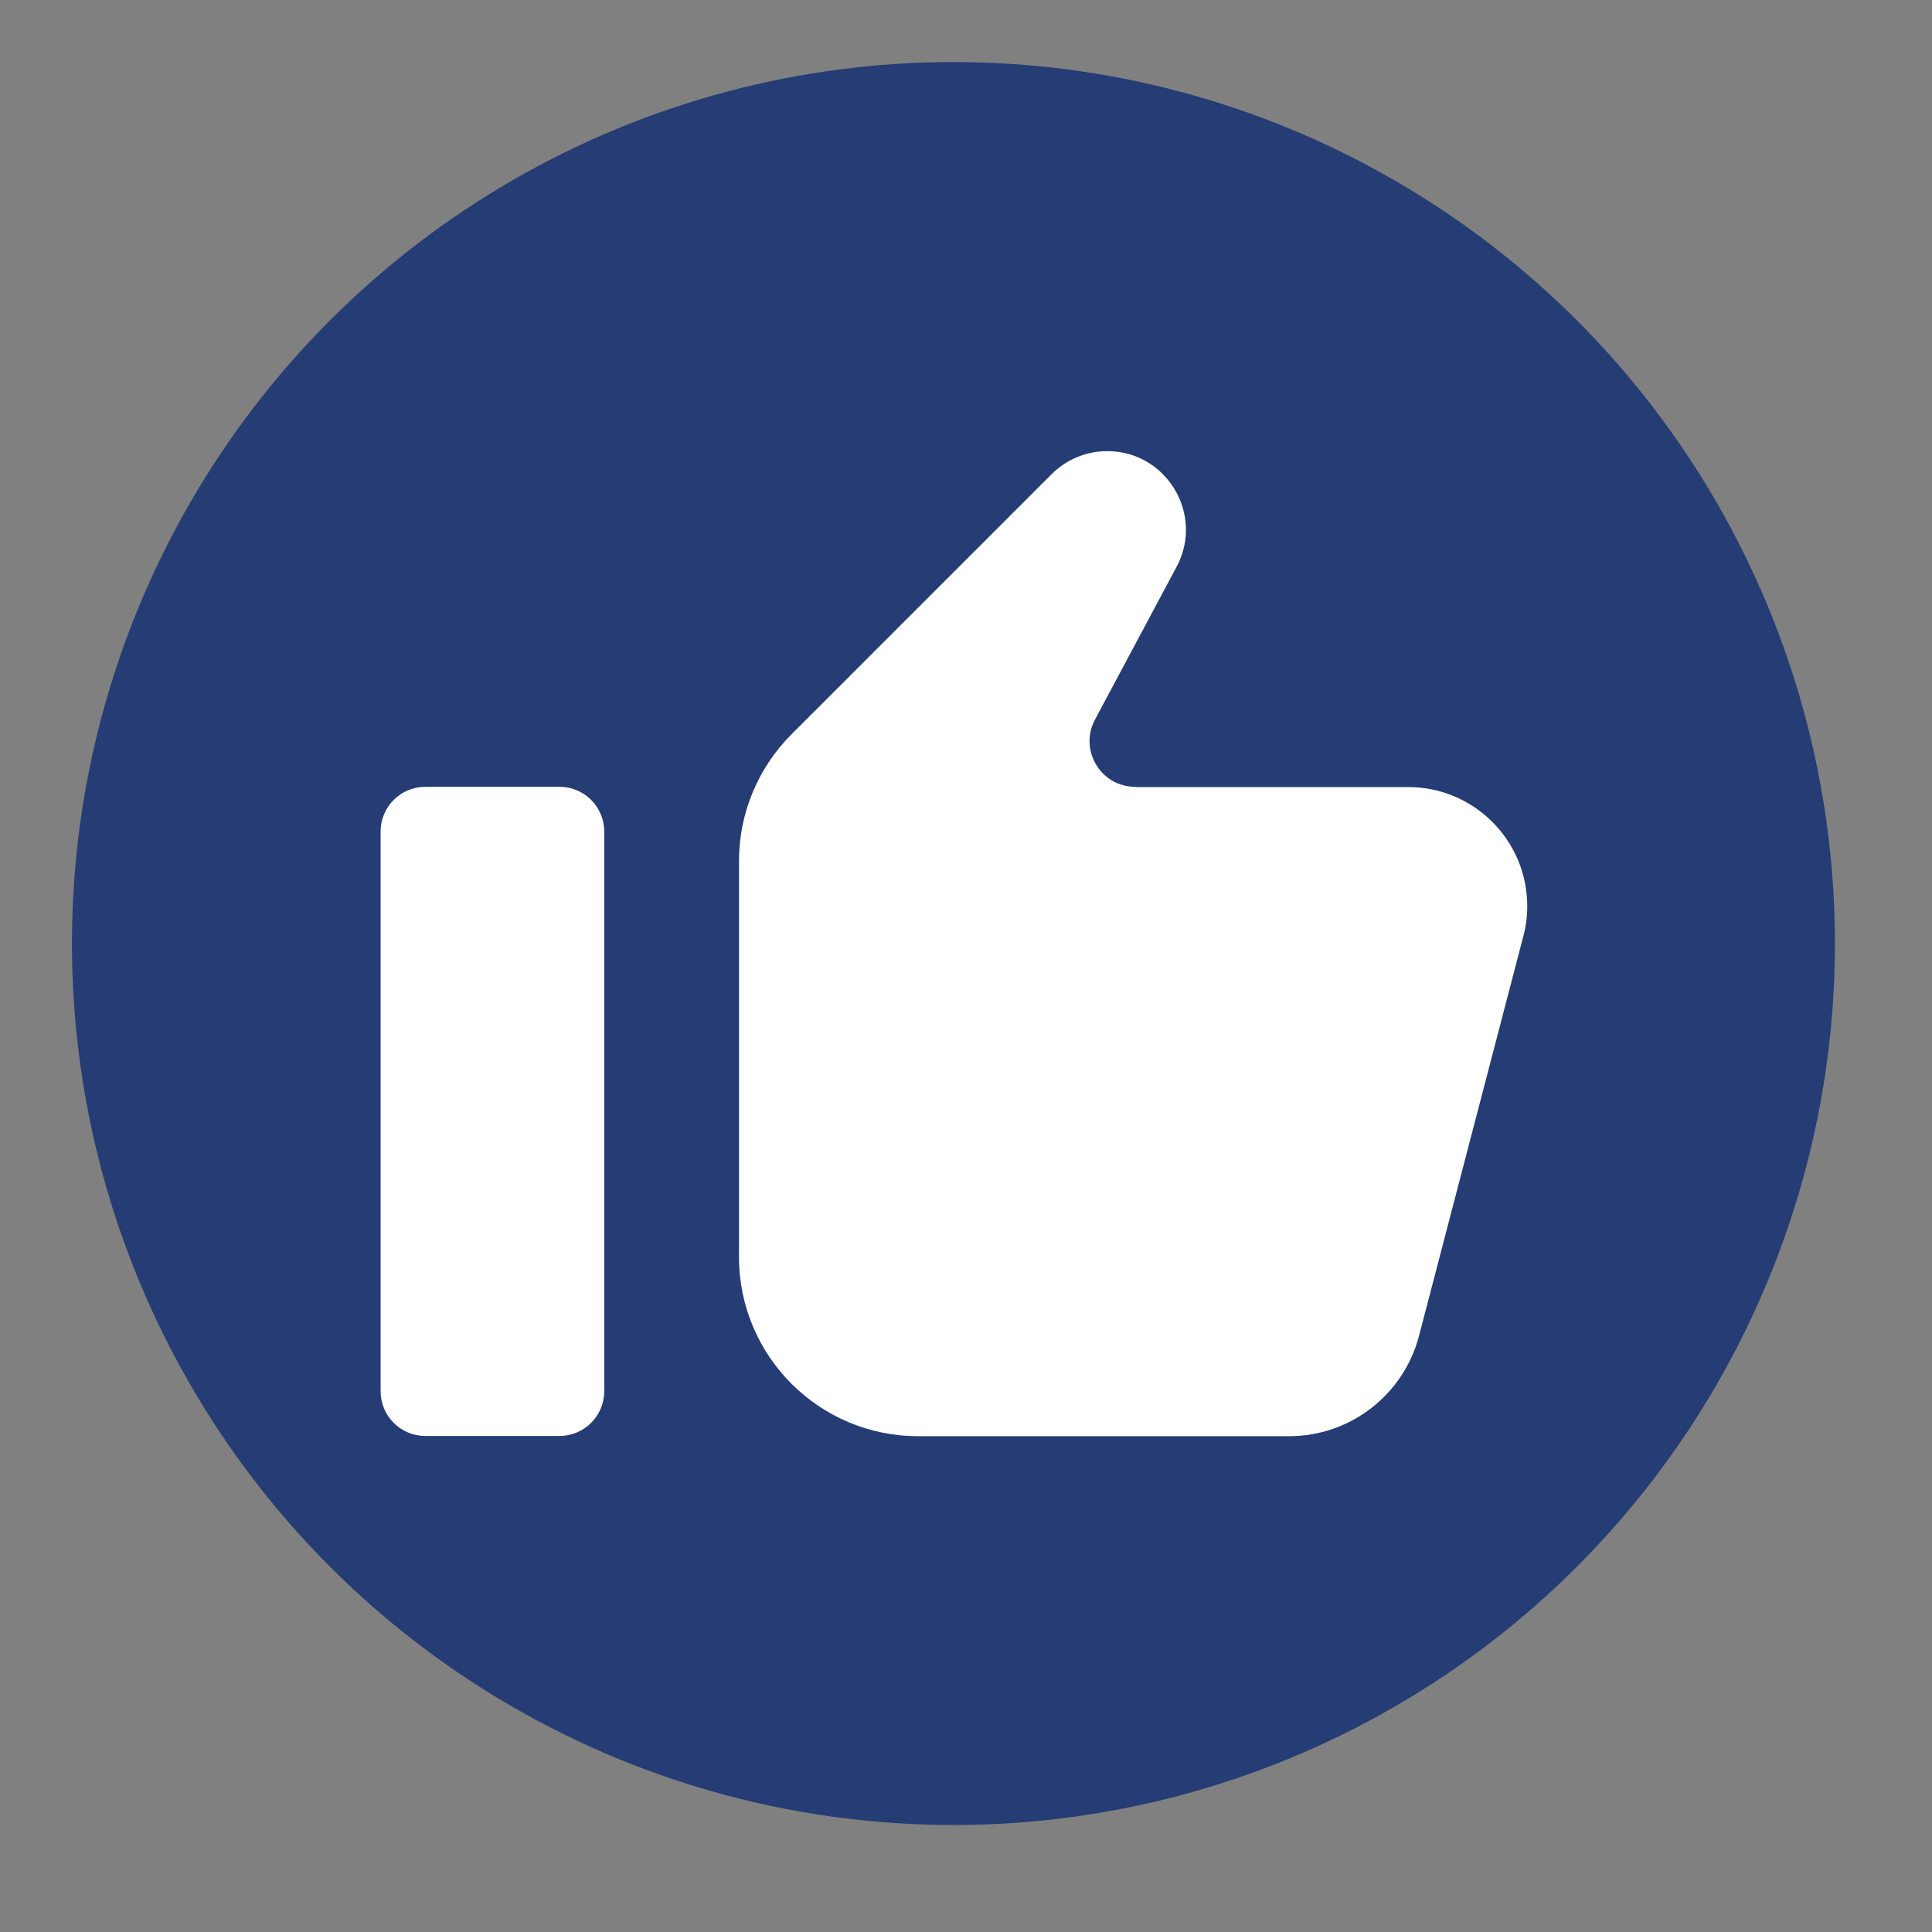
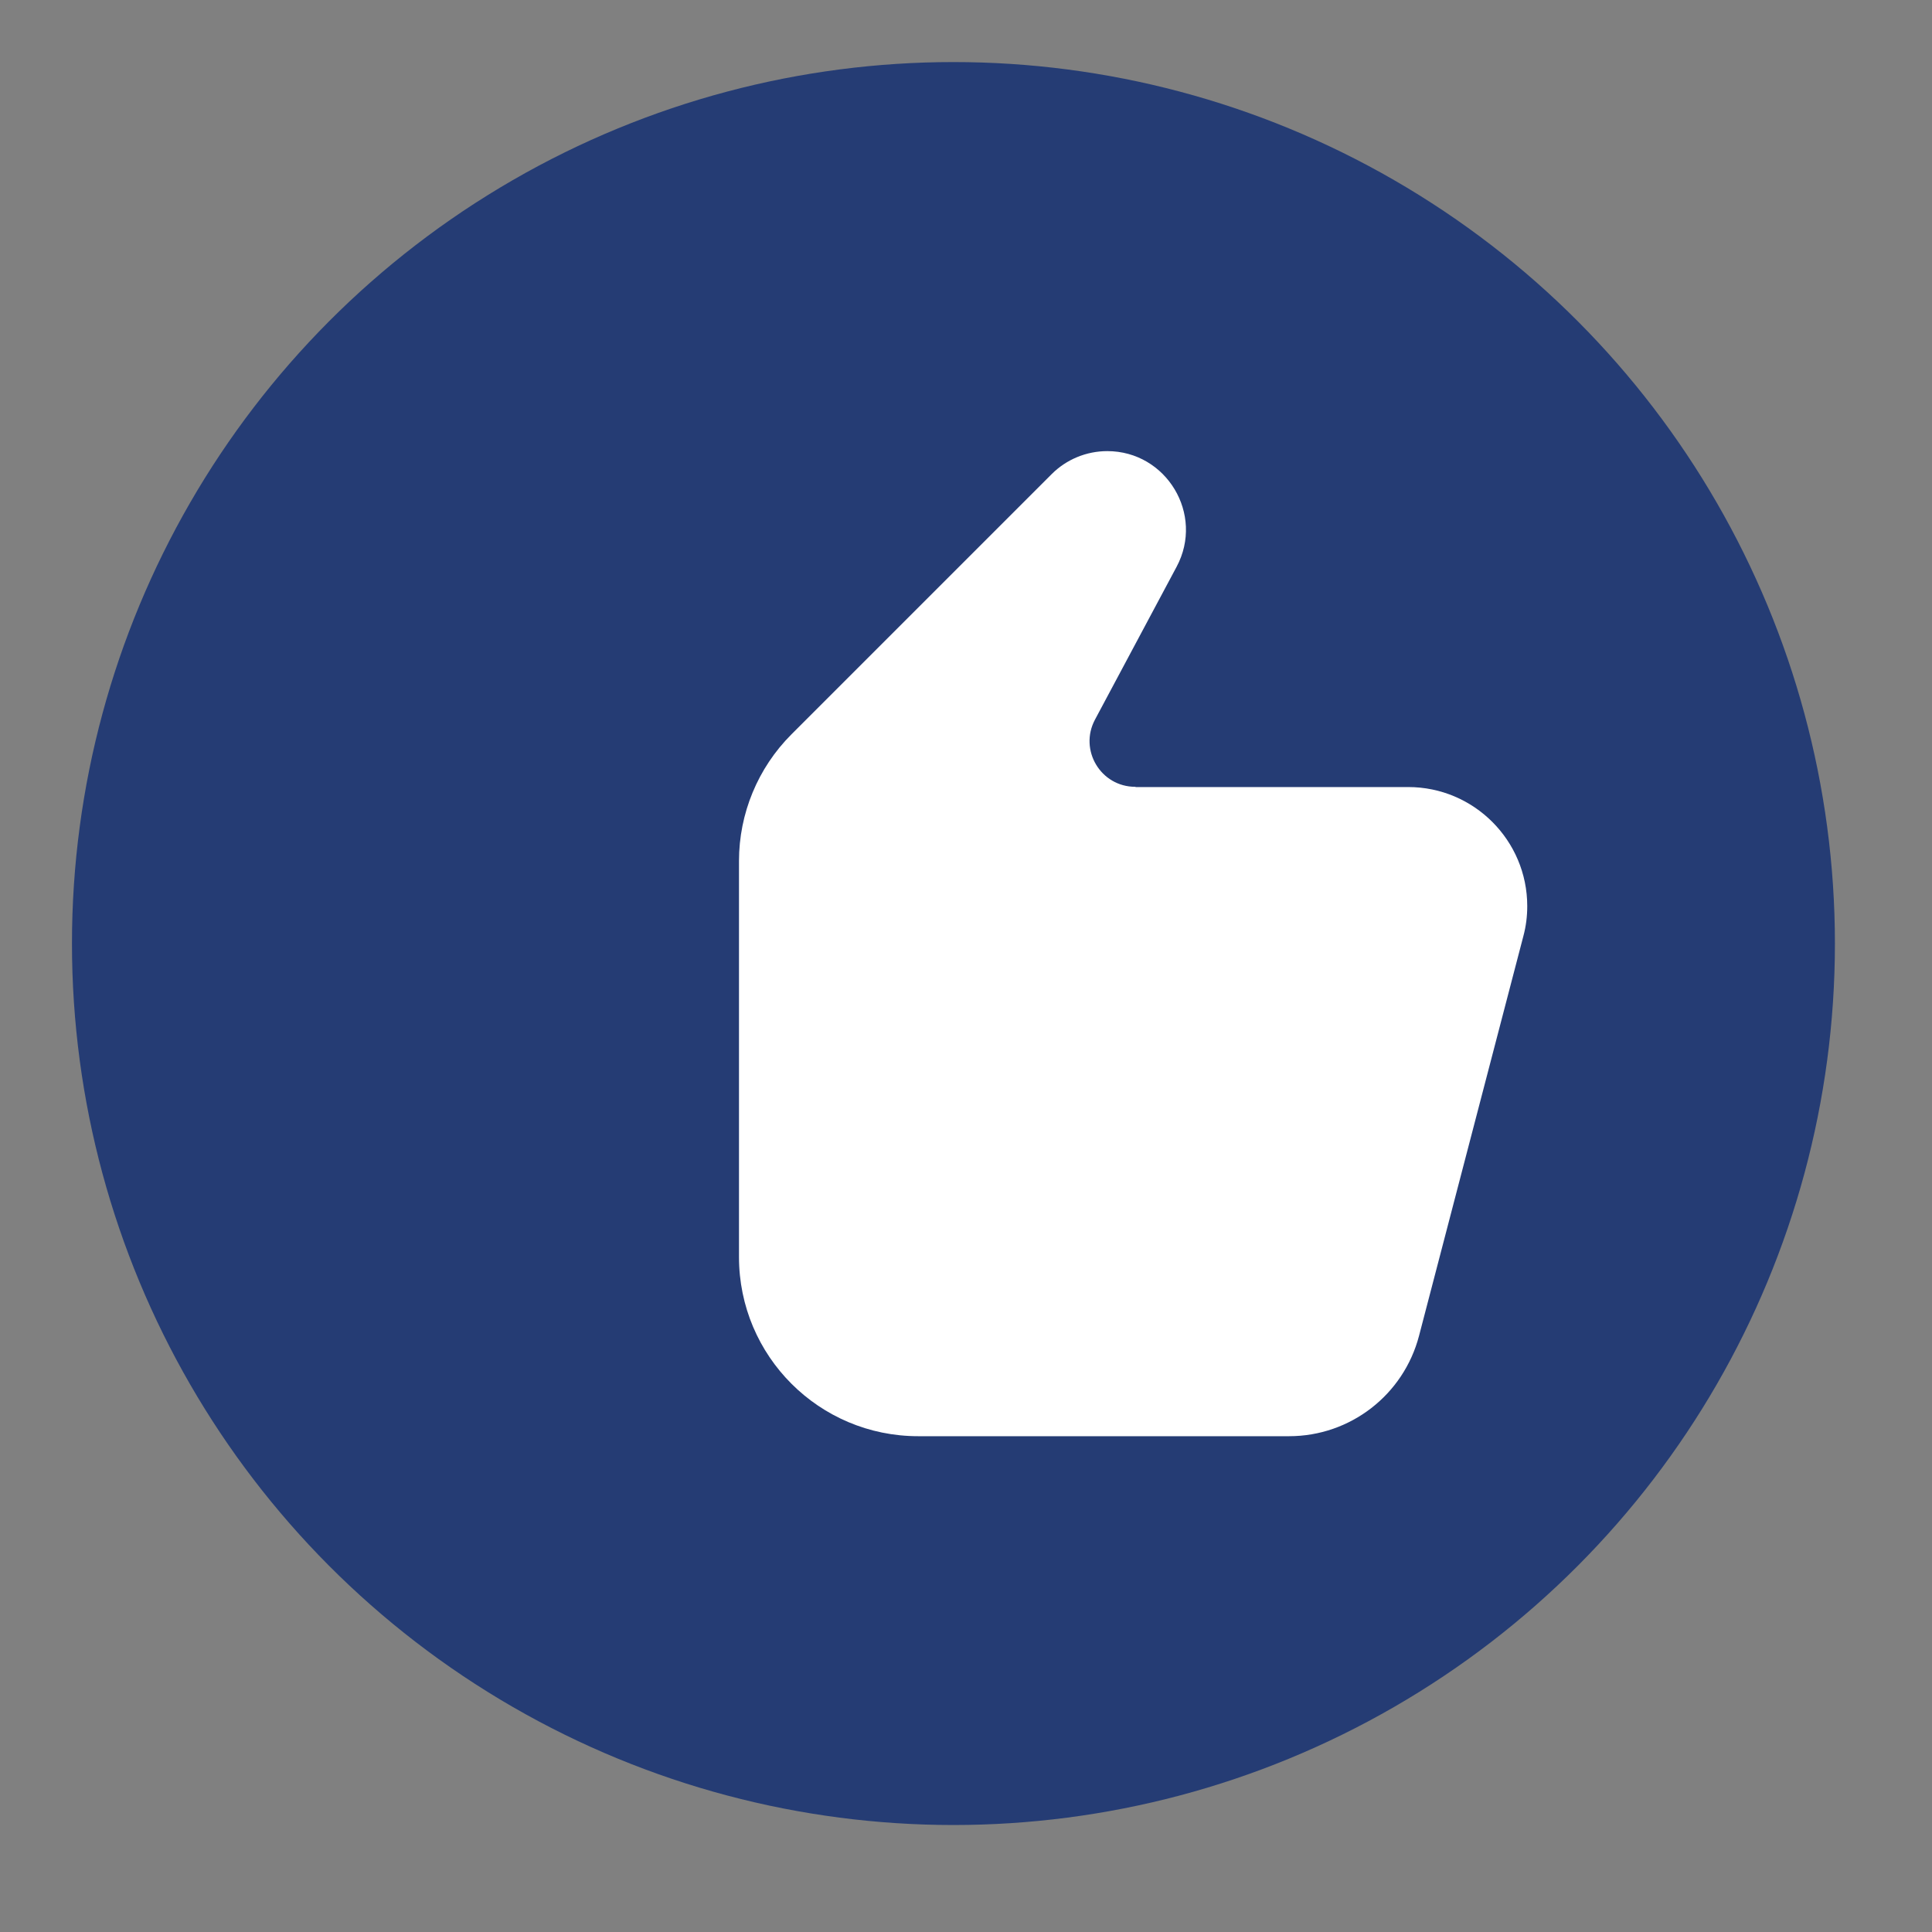
<svg xmlns="http://www.w3.org/2000/svg" id="_x30_1" viewBox="0 0 800 800">
  <rect x="0" y="0" width="800" height="800" fill="#808080" stroke="none" />
  <defs>
    <style>      .st0 {        fill: #fff;      }      .st1 {        fill: #253c74;      }    </style>
  </defs>
  <circle class="st1" cx="394.8" cy="390.7" r="365" />
  <g>
-     <path class="st0" d="M231.7,325.8h-55.6c-10.2,0-18.5,8.3-18.5,18.5v231.8c0,10.2,8.3,18.5,18.5,18.5h55.6c10.2,0,18.5-8.3,18.5-18.5v-231.8c0-10.2-8.3-18.5-18.5-18.5Z" />
    <path class="st0" d="M470.1,325.8c-14.3,0-23.4-15.2-16.7-27.8l33.8-63.3c11.6-21.7-4.2-47.9-28.7-47.9h0c-8.6,0-16.9,3.4-23,9.5l-107.8,107.8c-13.9,13.9-21.7,32.8-21.7,52.4v164c0,41,33.2,74.2,74.2,74.2h153.6c25.3,0,47.4-17.1,53.8-41.6l43.2-165.5c1.1-4.1,1.6-8.2,1.6-12.4h0c0-27.2-22.1-49.3-49.3-49.3h-112.8Z" />
  </g>
</svg>